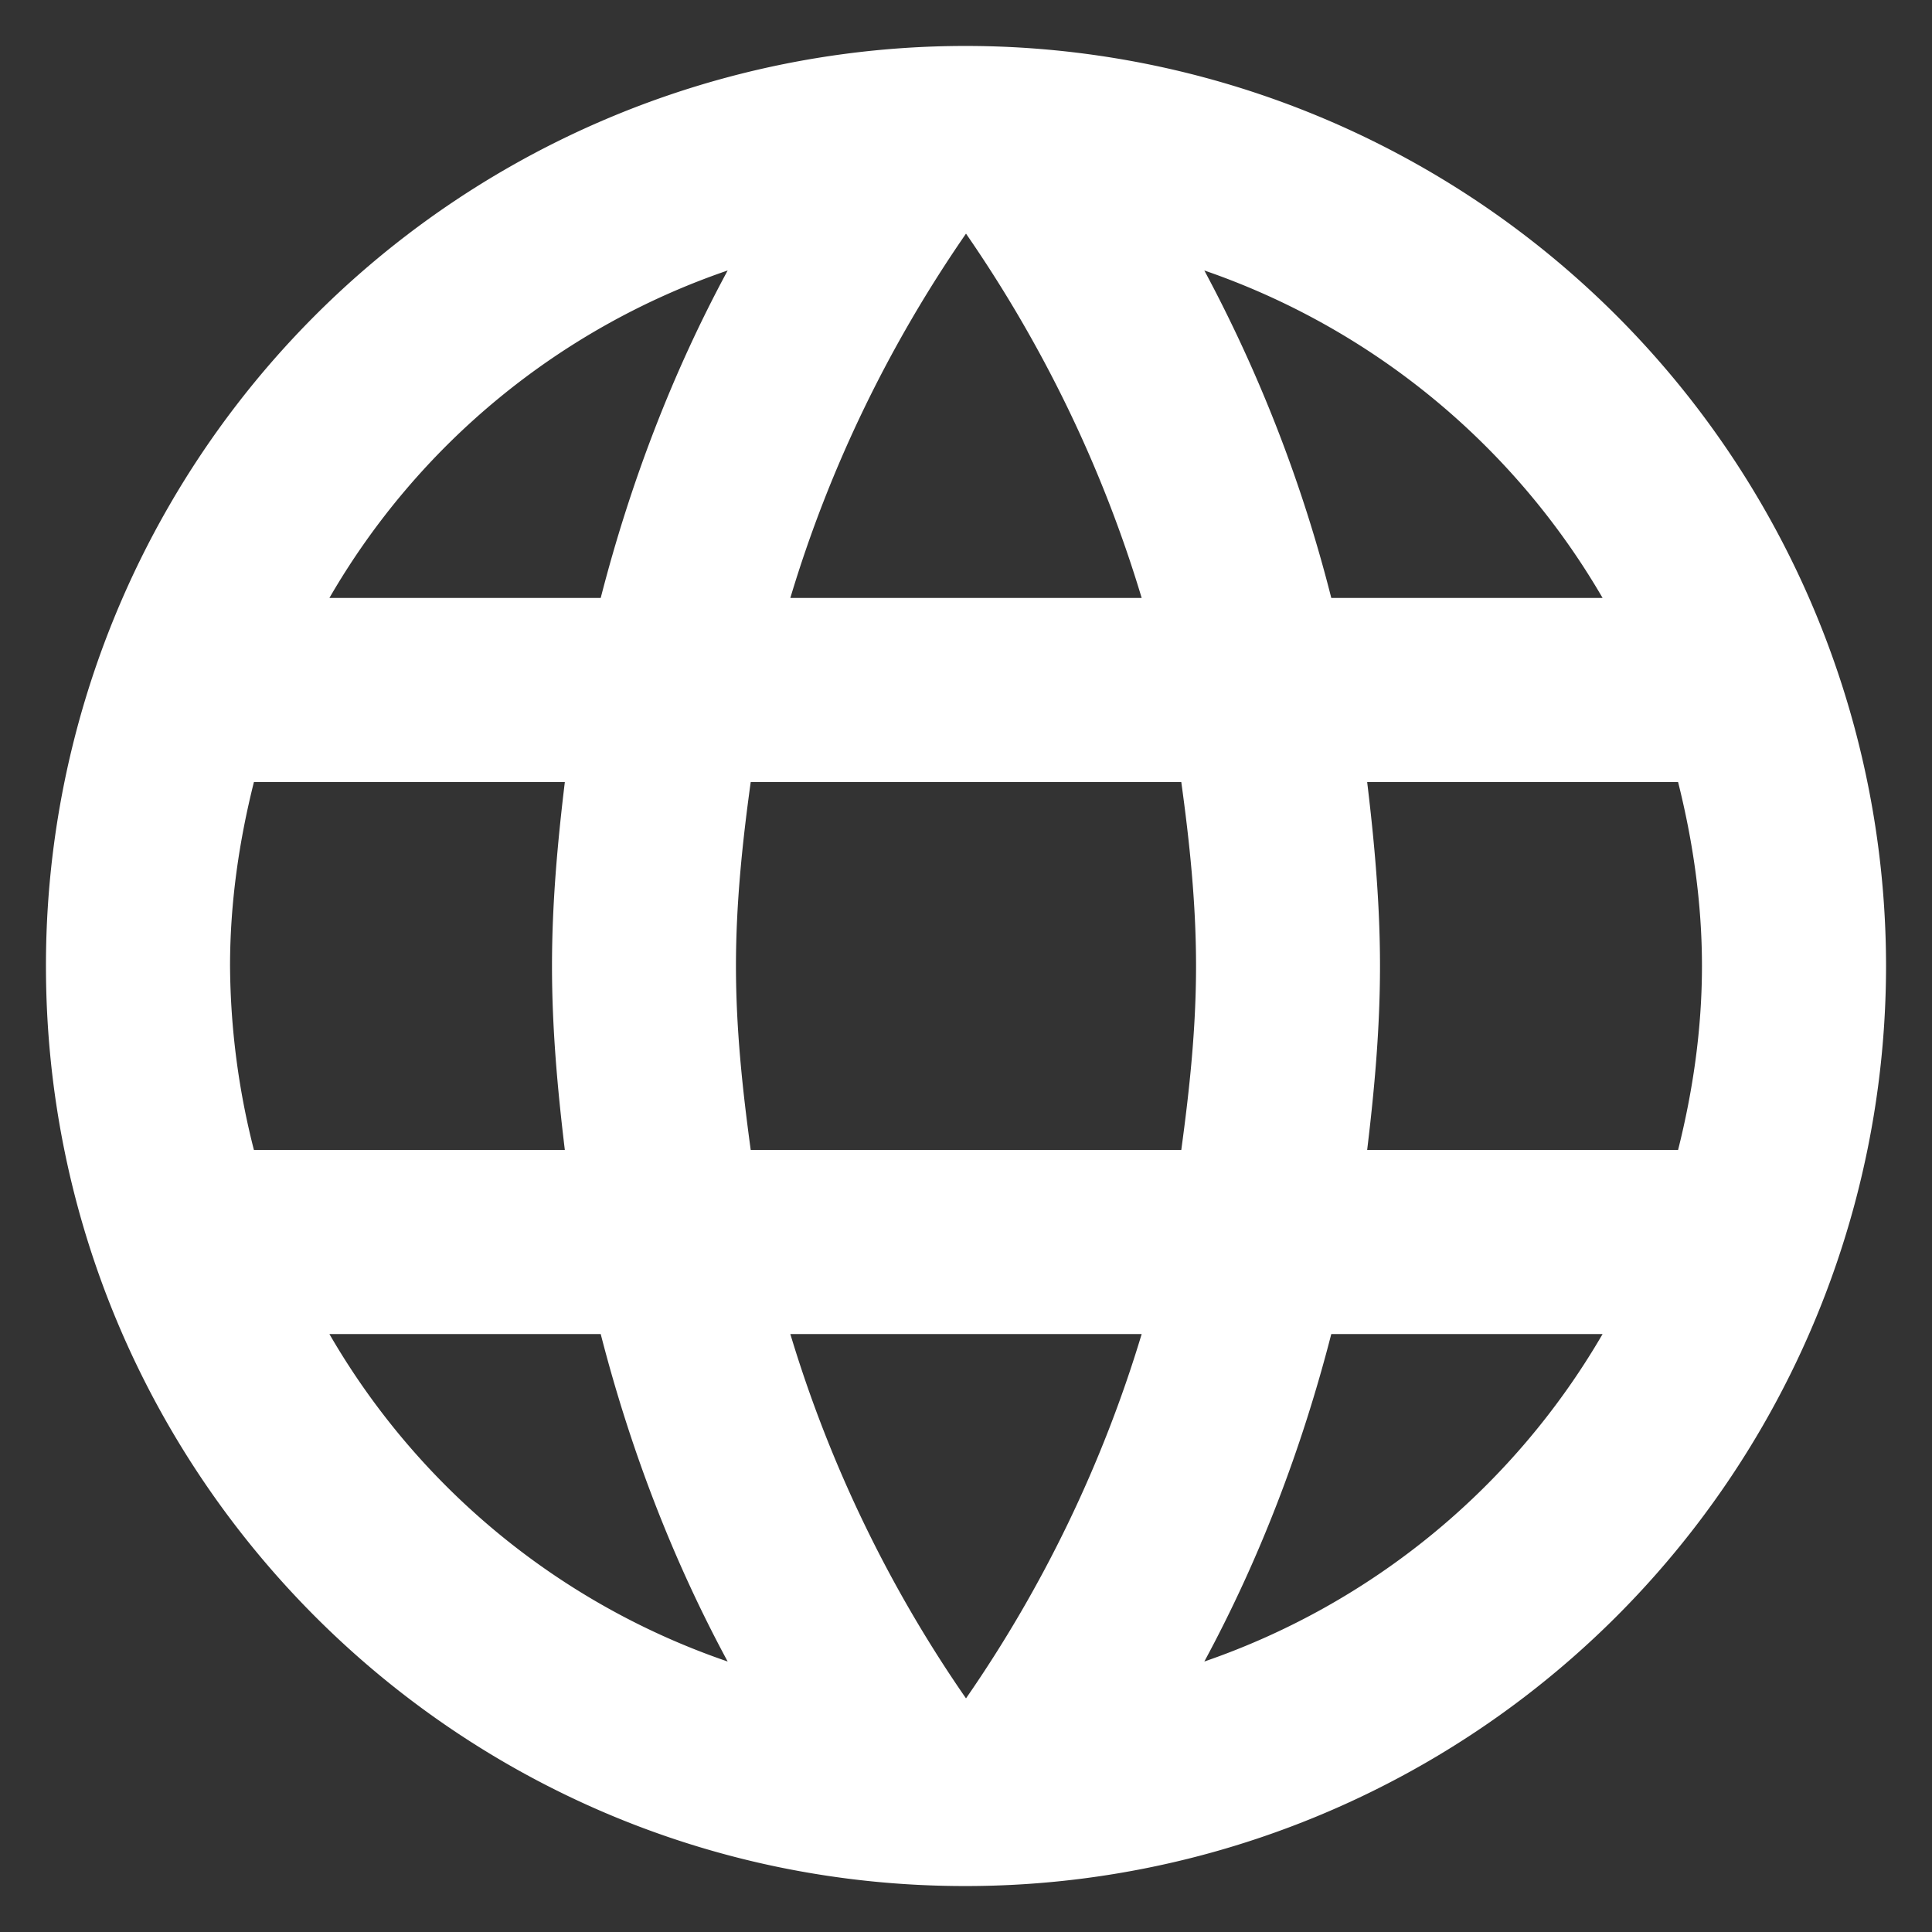
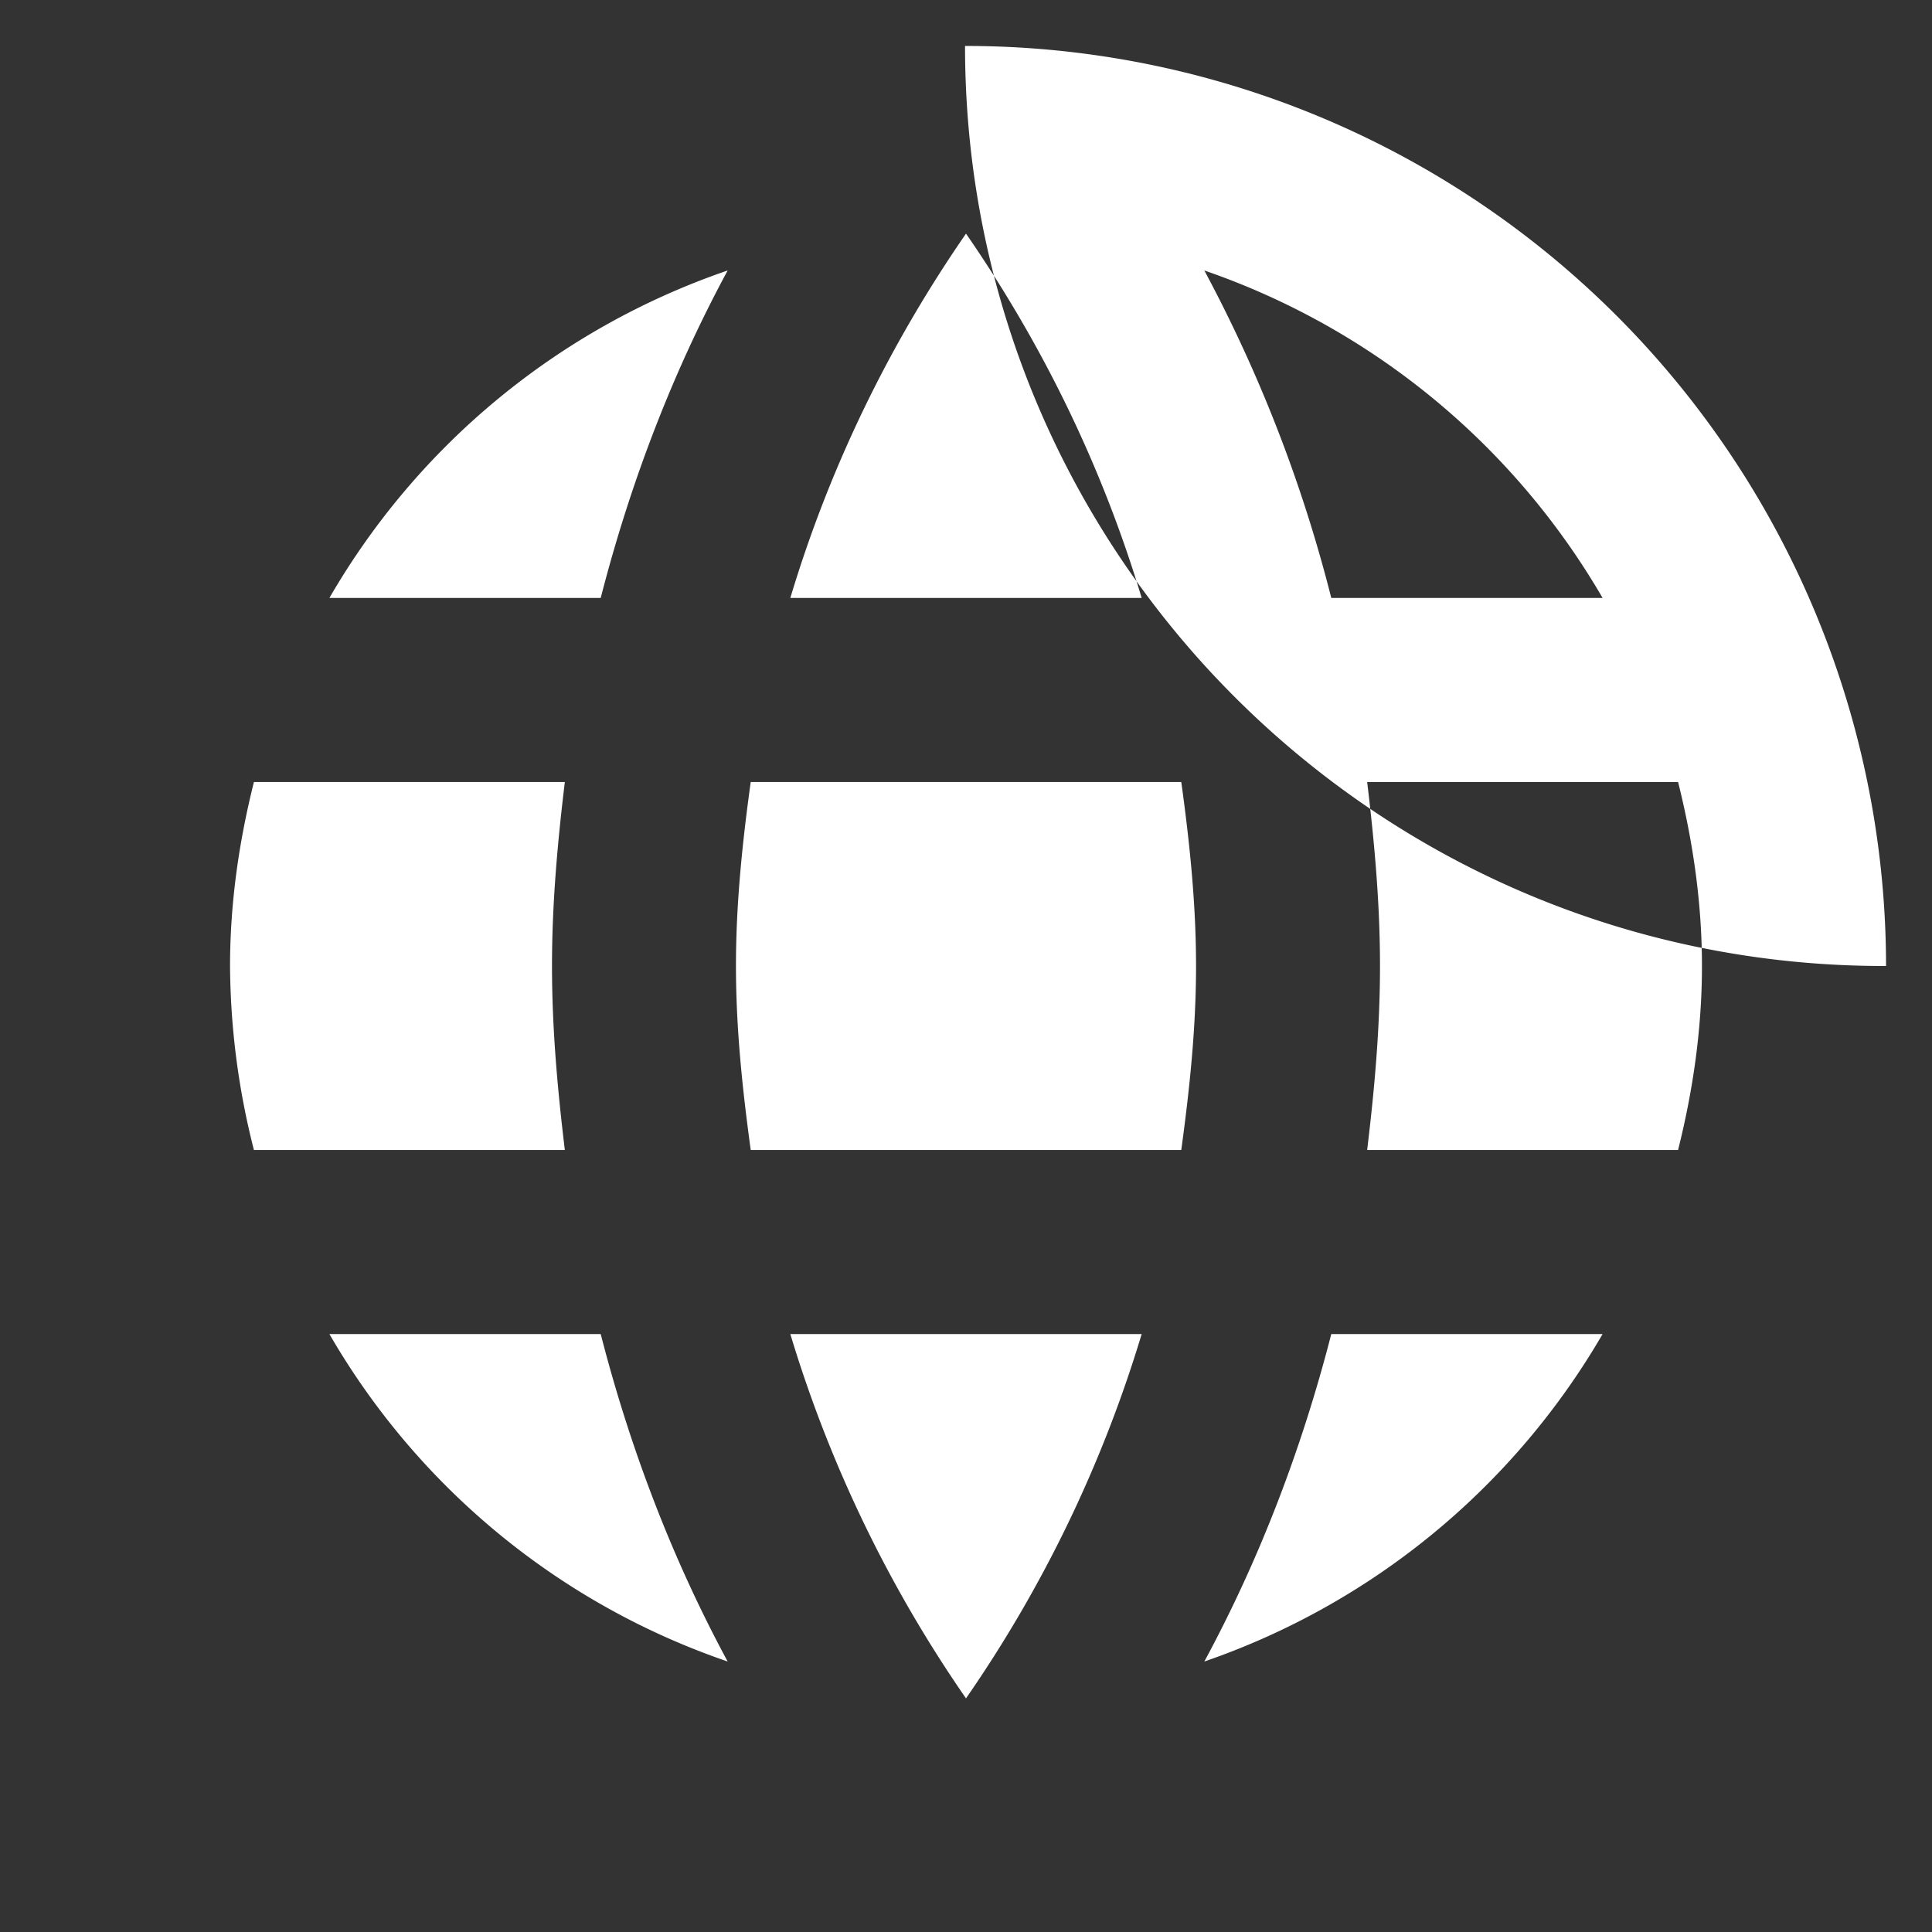
<svg xmlns="http://www.w3.org/2000/svg" width="14" height="14">
  <rect width="100%" height="100%" fill="#333333" stroke="none" />
-   <path d="M6.993.333A6.663 6.663 0 0 0 .333 7c0 3.68 2.98 6.667 6.66 6.667A6.67 6.67 0 0 0 13.667 7 6.67 6.67 0 0 0 6.993.333zm4.62 4H9.647a10.433 10.433 0 0 0-.92-2.373 5.353 5.353 0 0 1 2.886 2.373zM7 1.693c.553.8.987 1.687 1.273 2.64H5.727c.286-.953.72-1.84 1.273-2.64zm-5.16 6.64A5.495 5.495 0 0 1 1.667 7c0-.46.066-.907.173-1.333h2.253C4.04 6.107 4 6.547 4 7c0 .453.04.893.093 1.333H1.84zm.547 1.334h1.966c.214.833.52 1.633.92 2.373a5.325 5.325 0 0 1-2.886-2.373zm1.966-5.334H2.387A5.325 5.325 0 0 1 5.273 1.96c-.4.74-.706 1.54-.92 2.373zM7 12.307a9.391 9.391 0 0 1-1.273-2.64h2.546A9.391 9.391 0 0 1 7 12.307zm1.56-3.974H5.44c-.06-.44-.107-.88-.107-1.333 0-.453.047-.9.107-1.333h3.12c.06.433.107.88.107 1.333 0 .453-.047.893-.107 1.333zm.167 3.707c.4-.74.706-1.54.92-2.373h1.966a5.353 5.353 0 0 1-2.886 2.373zm1.18-3.707C9.96 7.893 10 7.453 10 7c0-.453-.04-.893-.093-1.333h2.253c.107.426.173.873.173 1.333 0 .46-.066.907-.173 1.333H9.907z" fill="#fff" />
+   <path d="M6.993.333c0 3.68 2.98 6.667 6.66 6.667A6.67 6.67 0 0 0 13.667 7 6.67 6.67 0 0 0 6.993.333zm4.62 4H9.647a10.433 10.433 0 0 0-.92-2.373 5.353 5.353 0 0 1 2.886 2.373zM7 1.693c.553.8.987 1.687 1.273 2.64H5.727c.286-.953.72-1.84 1.273-2.64zm-5.16 6.64A5.495 5.495 0 0 1 1.667 7c0-.46.066-.907.173-1.333h2.253C4.04 6.107 4 6.547 4 7c0 .453.04.893.093 1.333H1.84zm.547 1.334h1.966c.214.833.52 1.633.92 2.373a5.325 5.325 0 0 1-2.886-2.373zm1.966-5.334H2.387A5.325 5.325 0 0 1 5.273 1.96c-.4.74-.706 1.54-.92 2.373zM7 12.307a9.391 9.391 0 0 1-1.273-2.64h2.546A9.391 9.391 0 0 1 7 12.307zm1.56-3.974H5.44c-.06-.44-.107-.88-.107-1.333 0-.453.047-.9.107-1.333h3.12c.06.433.107.88.107 1.333 0 .453-.047.893-.107 1.333zm.167 3.707c.4-.74.706-1.54.92-2.373h1.966a5.353 5.353 0 0 1-2.886 2.373zm1.18-3.707C9.96 7.893 10 7.453 10 7c0-.453-.04-.893-.093-1.333h2.253c.107.426.173.873.173 1.333 0 .46-.066.907-.173 1.333H9.907z" fill="#fff" />
</svg>